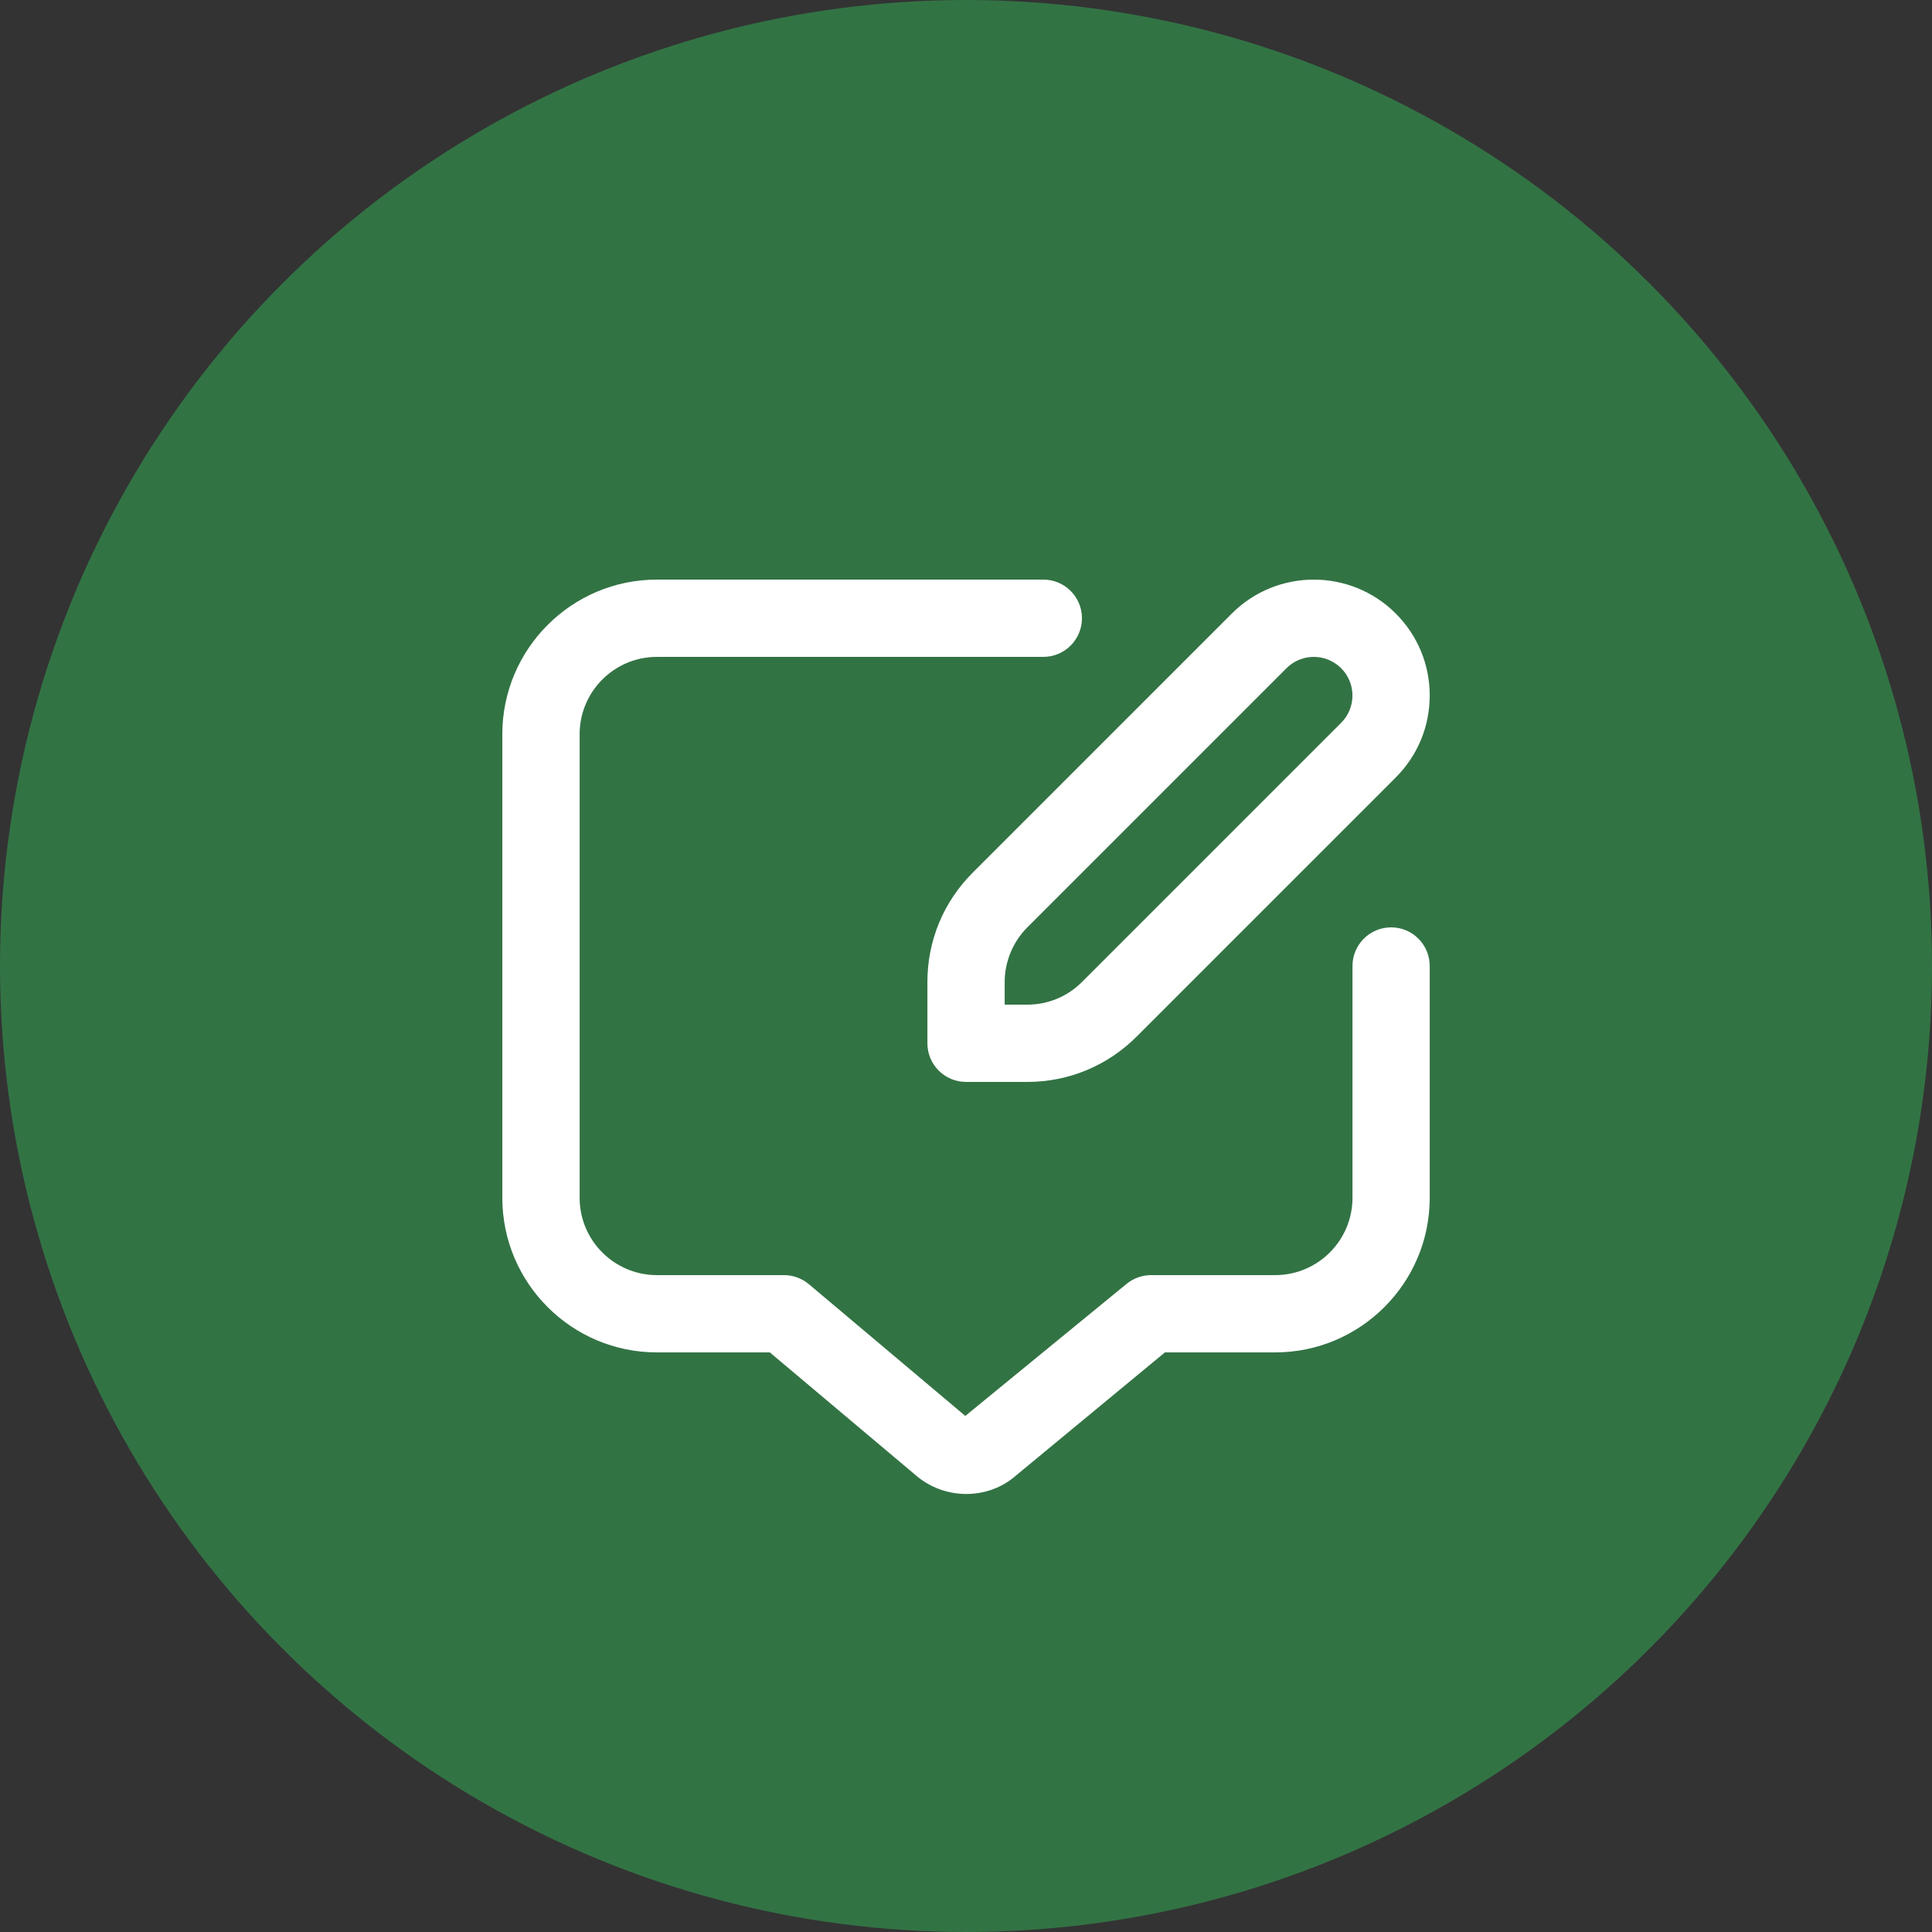
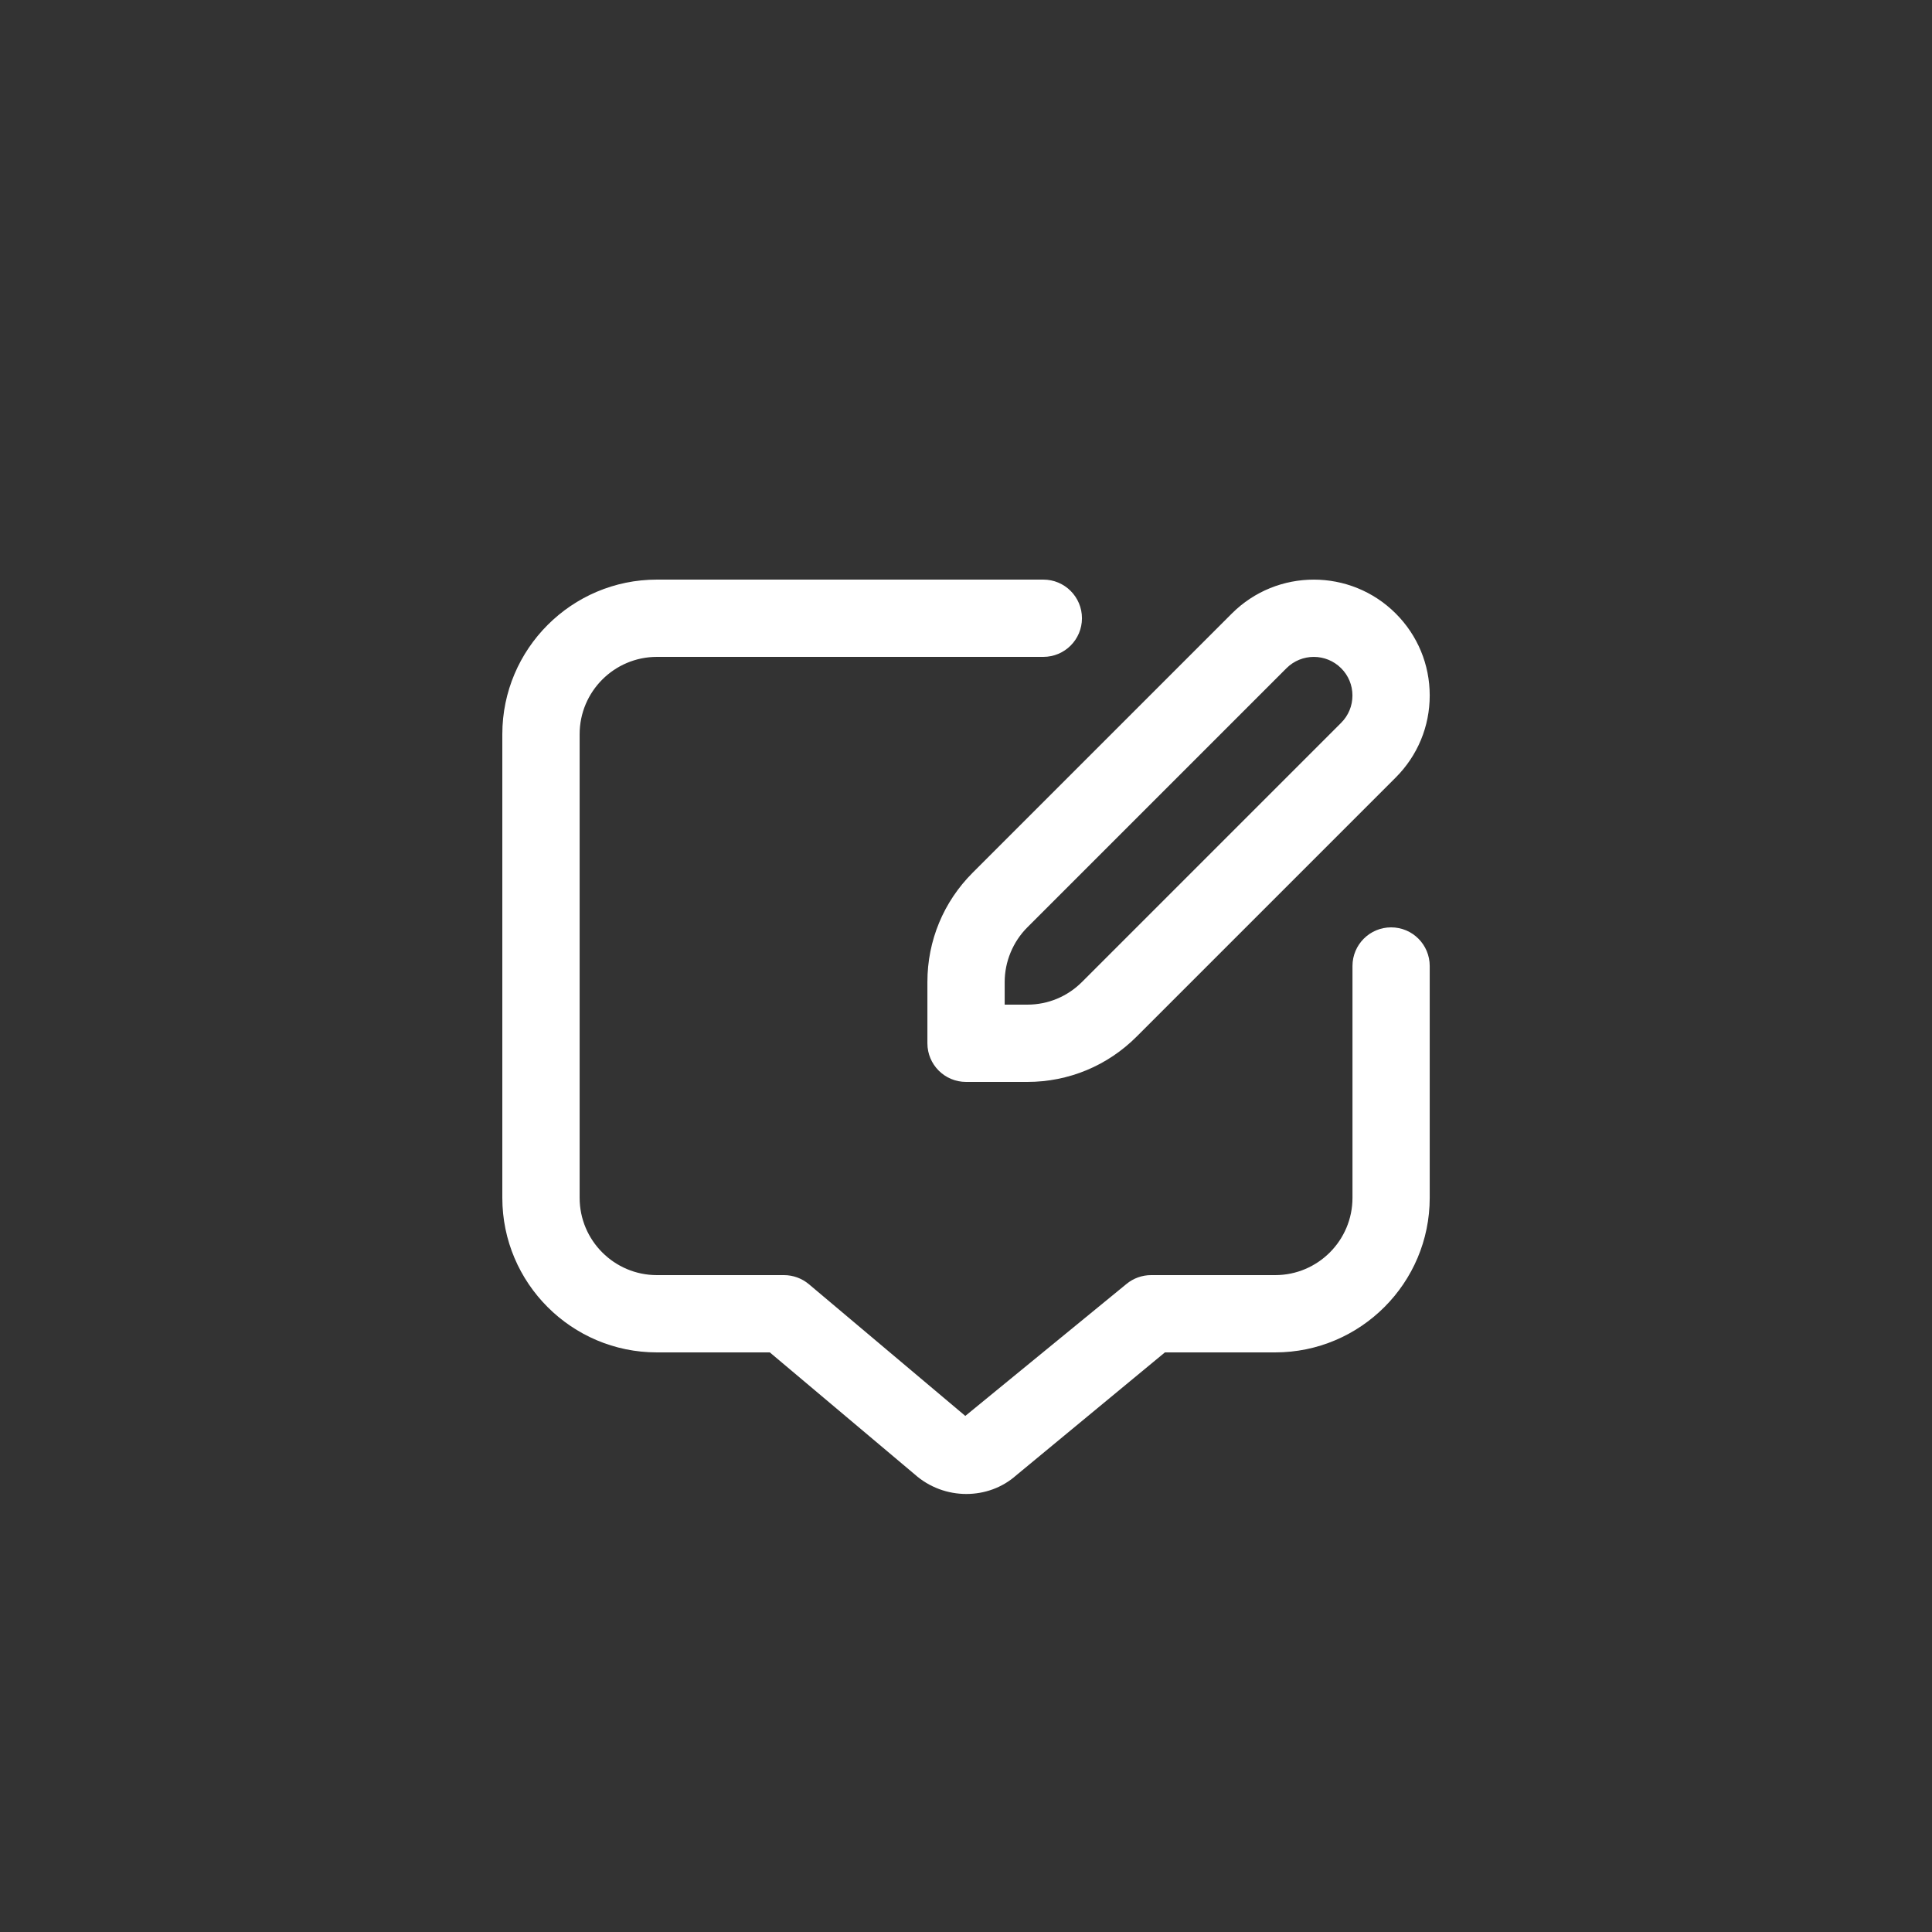
<svg xmlns="http://www.w3.org/2000/svg" width="50" height="50" viewBox="0 0 50 50" fill="none">
  <rect x="0" y="0" width="50" height="50" fill="#333333" stroke="none" />
-   <circle cx="25" cy="25" r="25" fill="#327344" />
  <path d="M24.001 25.414V27C24.001 27.552 24.448 28 25.001 28H26.587C27.655 28 28.66 27.583 29.415 26.828L36.122 20.121C36.688 19.554 37.001 18.801 37.001 17.999C37.001 17.197 36.688 16.444 36.122 15.878C34.952 14.708 33.05 14.708 31.88 15.878L25.173 22.585C24.417 23.34 24.001 24.346 24.001 25.414ZM26.001 25.414C26.001 24.888 26.215 24.372 26.587 24L33.294 17.293C33.685 16.903 34.317 16.903 34.708 17.293C34.897 17.481 35.001 17.732 35.001 18C35.001 18.268 34.897 18.518 34.708 18.707L28.001 25.414C27.623 25.792 27.121 26 26.587 26H26.001V25.414ZM37.001 25V31C37.001 33.206 35.207 35 33.001 35H30.148L26.301 38.18C25.94 38.502 25.477 38.664 25.009 38.664C24.533 38.664 24.054 38.496 23.672 38.156L19.923 35H17C14.794 35 13 33.206 13 31V19C13.001 16.794 14.795 15 17.001 15H27.001C27.554 15 28.001 15.448 28.001 16C28.001 16.552 27.554 17 27.001 17H17.001C15.898 17 15.001 17.897 15.001 19V31C15.001 32.103 15.898 33 17.001 33H20.289C20.524 33 20.753 33.083 20.934 33.235L24.982 36.644L29.153 33.229C29.332 33.081 29.557 33 29.79 33H33.002C34.105 33 35.002 32.103 35.002 31V25C35.002 24.448 35.449 24 36.002 24C36.555 24 37.001 24.448 37.001 25Z" fill="white" />
</svg>